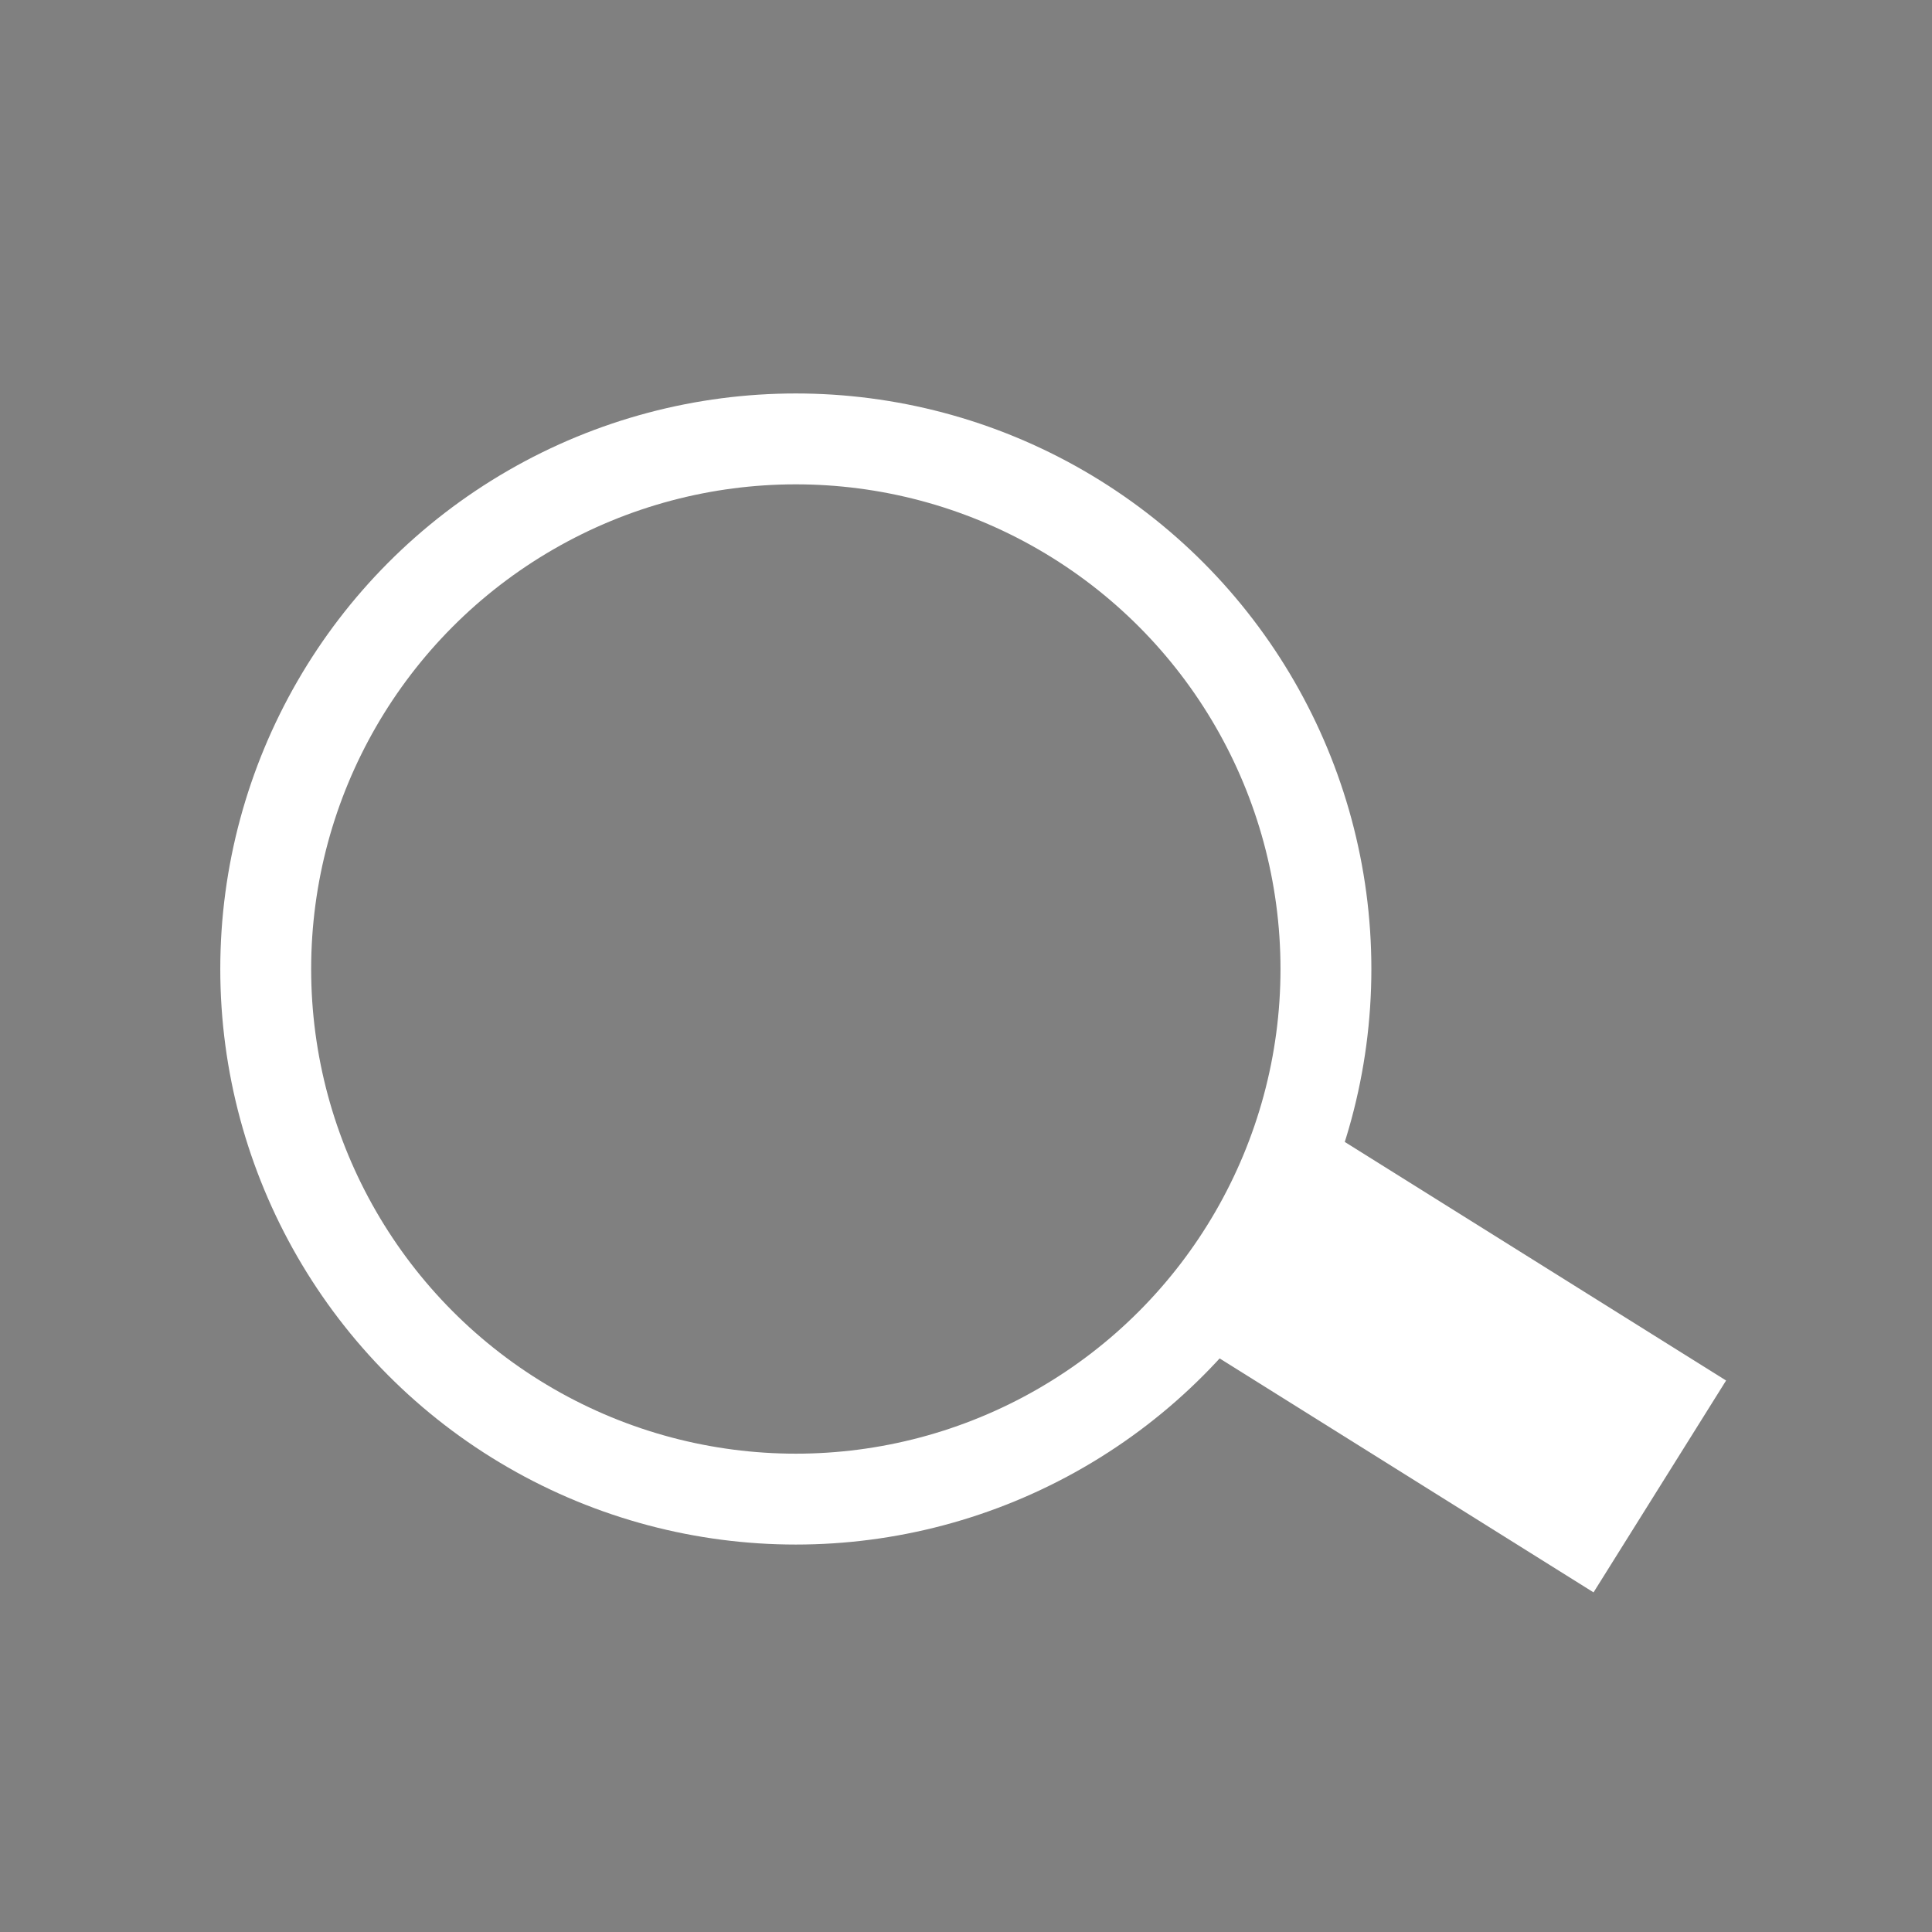
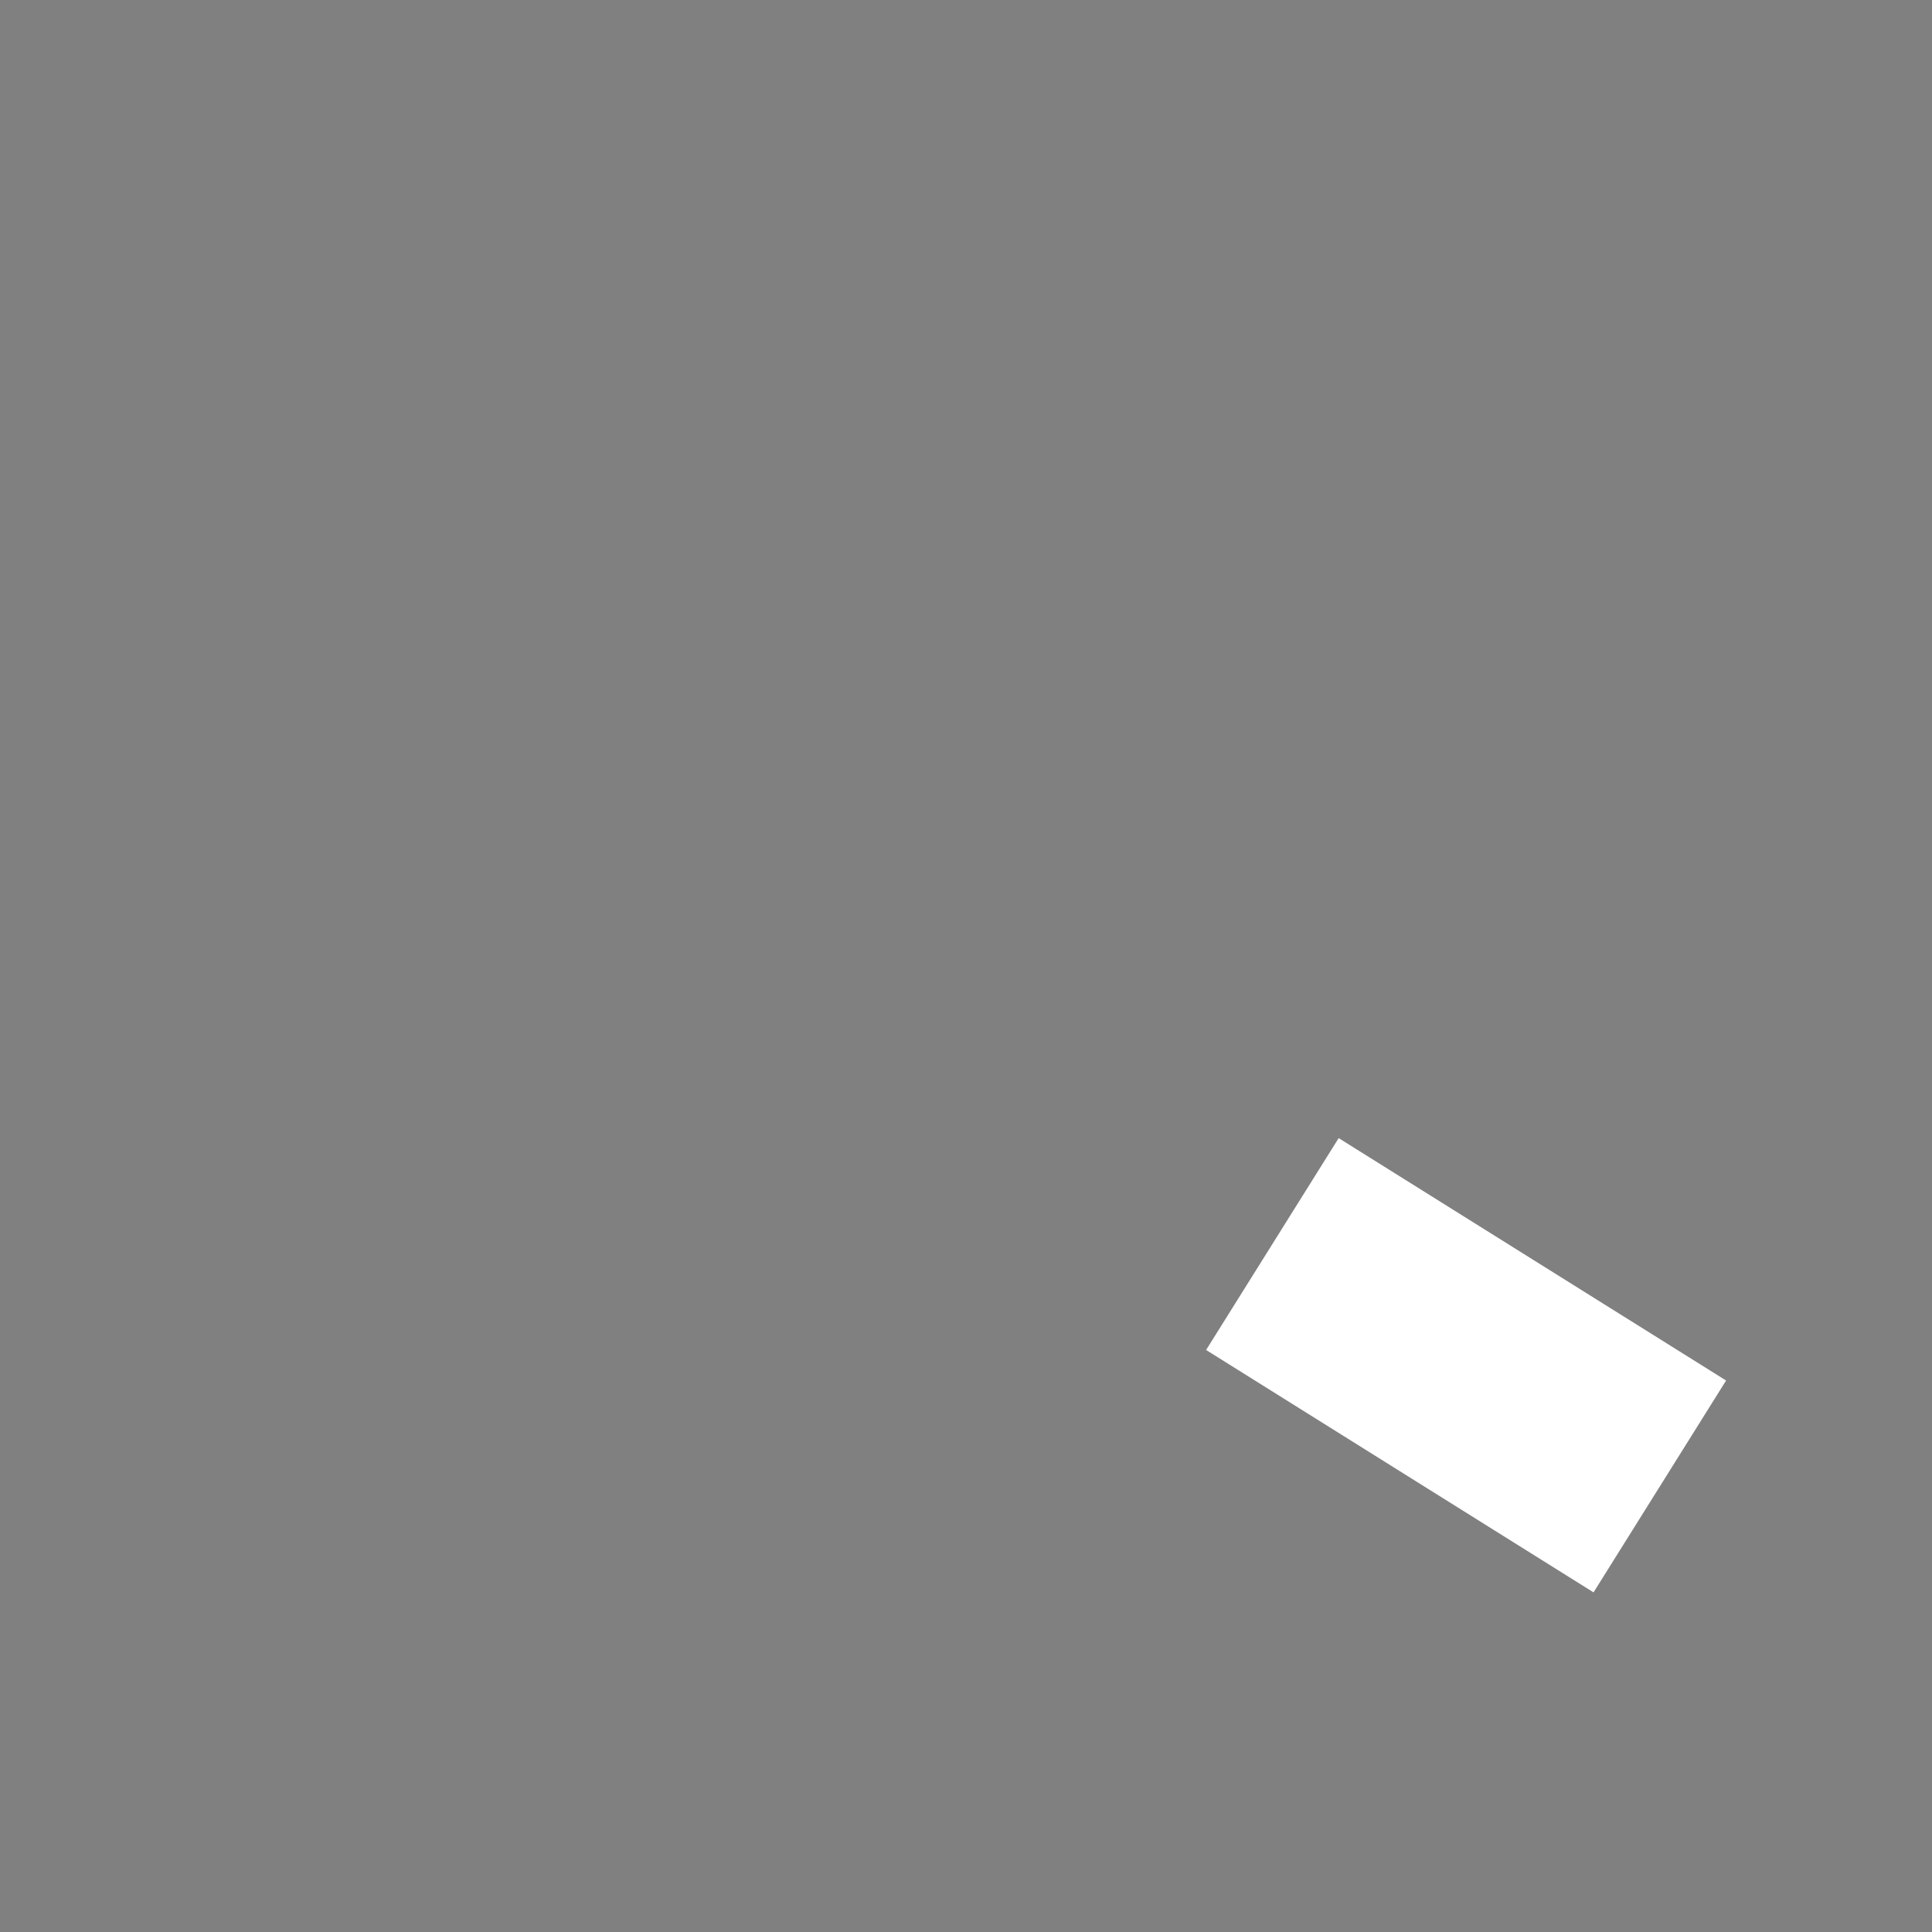
<svg xmlns="http://www.w3.org/2000/svg" version="1.1" id="Ebene_1" x="0px" y="0px" width="170.08px" height="170.08px" viewBox="0 0 170.08 170.08" enable-background="new 0 0 170.08 170.08" xml:space="preserve">
  <rect x="0" y="0" width="170.08" height="170.08" fill="#808080" stroke="none" />
  <g>
    <circle fill="none" stroke="#000000" stroke-width="8" cx="123.059" cy="-225.695" r="46.667" />
    <line fill="none" stroke="#000000" stroke-width="22" x1="165.012" y1="-201.483" x2="199.119" y2="-180.143" />
  </g>
-   <circle fill="none" stroke="#FFFFFF" stroke-width="8" cx="70.059" cy="85.305" r="46.667" />
  <line fill="none" stroke="#FFFFFF" stroke-width="22" x1="112.012" y1="109.517" x2="146.119" y2="130.857" />
</svg>